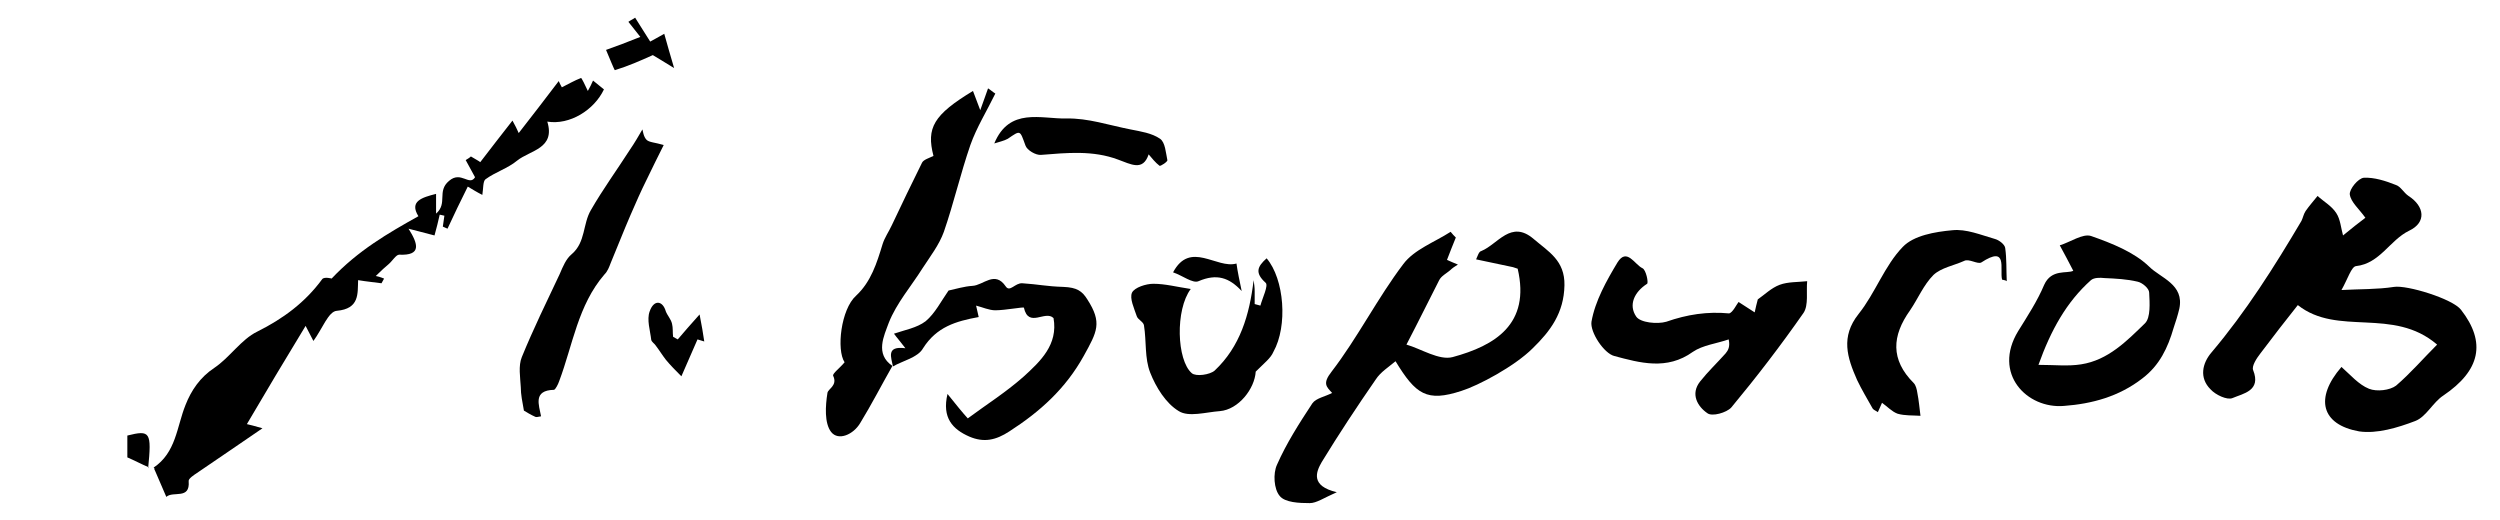
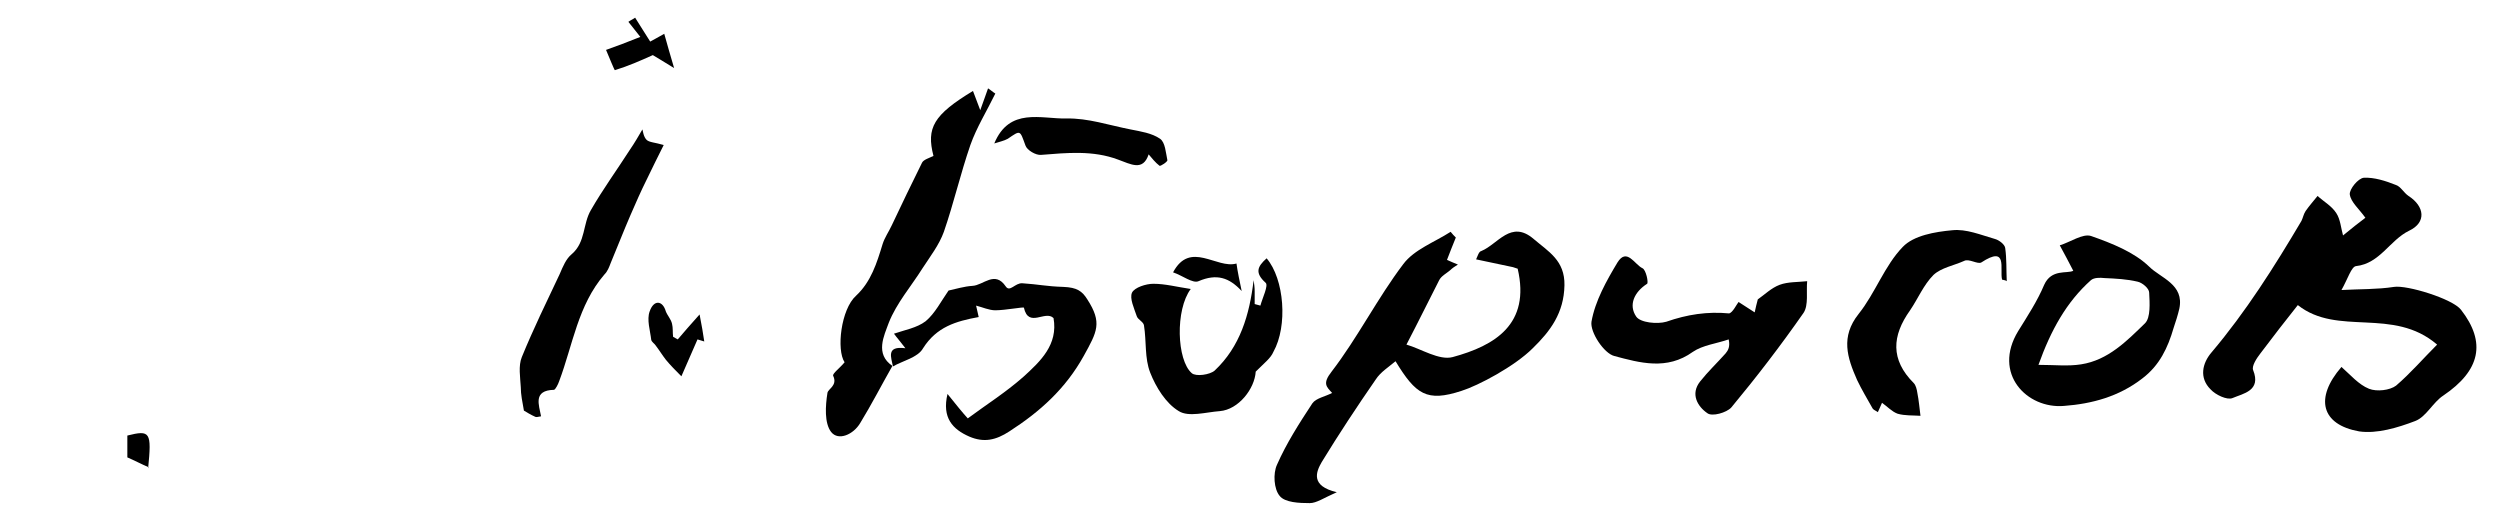
<svg xmlns="http://www.w3.org/2000/svg" version="1.1" id="Слой_1" x="0px" y="0px" viewBox="0 0 481 100" style="enable-background:new 0 0 481 100;" xml:space="preserve">
  <path d="M28.6,89.9c-1.4-0.6-2.7-1.3-4.1-1.9c0-1.4,0-2.8,0-4.2c4.4-1.1,4.7-0.7,4,6.3L28.6,89.9z" />
  <path d="M468.9,66.3c-8.5-7.3-19.1-1.5-26.8-7.6c-2.3,2.9-4.8,6.1-7.2,9.3c-0.7,0.9-1.7,2.4-1.4,3.2c1.6,4-1.9,4.5-4,5.4  c-1,0.4-3.2-0.6-4.2-1.7c-2.2-2.2-1.6-5,0.2-7.1c6.6-7.8,12.1-16.5,17.3-25.3c0.3-0.6,0.4-1.3,0.8-1.9c0.7-1,1.5-1.9,2.3-2.9  c1.2,1.1,2.7,1.9,3.6,3.3c0.8,1.2,0.9,2.9,1.3,4.3c1.6-1.3,3.2-2.6,4.3-3.4c-1.2-1.7-2.8-3-3-4.5c-0.1-1,1.6-3.1,2.7-3.2  c2-0.1,4.2,0.6,6.2,1.4c0.9,0.3,1.5,1.5,2.4,2.1c3.1,2,3.5,5.1,0.1,6.7c-3.7,1.8-5.6,6.3-10.2,6.8c-0.9,0.1-1.6,2.5-2.8,4.6  c3.6-0.2,6.9-0.1,10.1-0.6c2.5-0.4,11.3,2.3,12.9,4.4c4.9,6.3,3.7,11.7-3.4,16.5c-2,1.3-3.3,4.1-5.4,4.9c-3.4,1.3-7.4,2.5-10.8,2  c-7.3-1.3-8.6-6.4-3.4-12.4c1.7,1.5,3.3,3.4,5.3,4.2c1.5,0.6,4,0.3,5.2-0.6C463.8,71.8,466.2,69,468.9,66.3z" />
  <path d="M268.5,69.5c-1.3,1.1-2.9,2.1-3.8,3.5c-3.6,5.2-7.1,10.5-10.4,15.9c-1.1,1.9-2.2,4.6,2.9,5.8c-2.5,1.1-3.9,2.1-5.2,2.1  c-2,0-4.8-0.1-5.8-1.4c-1.1-1.3-1.3-4.3-0.5-6c1.8-4.1,4.3-8,6.8-11.8c0.7-1,2.5-1.3,3.8-2c-1.1-1.2-1.9-1.8-0.1-4.1  c5-6.5,8.8-14.1,13.8-20.7c2.1-2.8,6-4.2,9.1-6.2c0.3,0.4,0.7,0.8,1,1.1c-0.6,1.4-1.1,2.8-1.7,4.3c0.6,0.3,1.4,0.6,2.1,0.9  c-0.5,0.3-1.1,0.7-1.5,1.1c-0.7,0.6-1.7,1.1-2.1,1.9c-2,3.9-3.9,7.8-6.3,12.4c2.8,0.8,6.3,3.1,8.9,2.4c8.1-2.2,15-6.3,12.5-17  c-0.1,0-0.5-0.2-0.9-0.3c-2.4-0.5-4.7-1-7.1-1.5c0.3-0.6,0.5-1.5,1-1.6c3.2-1.3,5.7-6.1,10.1-2.3c2.8,2.4,6,4.1,5.9,8.9  c-0.1,5.3-2.7,8.8-6.1,12.1c-3.5,3.5-10.5,7.2-13.7,8.2C274.5,77.4,272.4,75.9,268.5,69.5z" />
-   <path d="M29.5,90c4.4-2.9,4.5-7.9,6.2-12.1c1.1-2.8,2.8-5.3,5.5-7.1c3-2,5.2-5.5,8.3-7c5-2.5,9.2-5.6,12.5-10.1  c0.4-0.5,1.9-0.1,1.8-0.1c5.1-5.4,10.8-8.7,16.7-12c-1.8-2.9,0.7-3.6,3.4-4.3c0,1.1,0,2.1,0,3.8c2.3-2,0.1-4.3,2.5-6.3  c2.3-2,3.9,1.1,5-0.7c-0.6-1.1-1.2-2.2-1.8-3.3c0.3-0.2,0.7-0.4,1-0.7c0.8,0.5,1.6,0.9,1.8,1.1c2-2.6,4-5.2,6.2-8  c0.5,0.9,0.9,1.7,1.2,2.4c2.6-3.3,5.1-6.6,7.7-10c0.1,0.2,0.4,0.9,0.6,1.2c1.2-0.6,2.4-1.3,3.7-1.8c0.1,0,0.8,1.4,1.3,2.5  c0.4-0.7,0.7-1.3,1-2c0.7,0.6,1.4,1.1,2.1,1.7c-1.9,4-6.6,6.9-10.9,6.2c1.6,5.2-3.3,5.5-5.8,7.5c-1.8,1.5-4.2,2.2-6.1,3.6  c-0.5,0.4-0.4,1.8-0.6,3C91.8,37,91,36.5,90,35.9c-1.4,2.8-2.7,5.5-3.9,8.1c-0.3-0.1-0.6-0.3-0.9-0.4c0.1-0.7,0.2-1.4,0.3-2.1  c-0.3-0.1-0.6-0.1-0.9-0.2c-0.3,1.3-0.6,2.6-1,4c-1.2-0.3-2.7-0.7-5-1.3c1.9,3,2.5,5.2-1.8,5c-0.6,0-1.3,1.2-2,1.8  c-0.7,0.6-1.4,1.2-2.5,2.3c0.1,0,0.9,0.2,1.6,0.5c-0.2,0.3-0.3,0.6-0.5,0.9c-1.4-0.2-2.7-0.3-4.5-0.6c-0.1,2.6,0.3,5.5-4.1,5.9  c-1.6,0.1-2.8,3.5-4.5,5.8c-0.5-1-0.9-1.7-1.5-2.9c-3.9,6.4-7.6,12.6-11.3,18.9c0.8,0.2,1.3,0.3,3,0.8c-4.7,3.2-8.6,5.9-12.6,8.6  c-0.6,0.4-1.7,1.1-1.6,1.6c0.3,3.6-3,1.8-4.3,3c-0.7-1.7-1.5-3.4-2.2-5.1c-0.1-0.1-0.1-0.3-0.1-0.4C29.6,89.9,29.5,90,29.5,90z" />
  <path d="M171.7,70.4c-2.1,3.7-4,7.4-6.2,11c-1.3,2.2-4.2,3.5-5.6,1.7c-1.3-1.7-1.1-5-0.7-7.5c0.1-0.8,2-1.4,1.1-3.3  c-0.2-0.4,1.4-1.6,2.2-2.6c-1.6-2.4-0.7-10.2,2.2-12.8c2.9-2.7,4-6.3,5.1-9.9c0.4-1.3,1.2-2.4,1.8-3.7c1.9-4,3.8-8,5.8-12  c0.3-0.6,1.4-0.9,2.2-1.3c-1.4-5.4,0-7.9,7.6-12.5c0.3,0.7,0.5,1.4,1.4,3.7c0.7-1.9,1.1-3.1,1.5-4.2c0.5,0.3,0.9,0.7,1.4,1  c-1.6,3.3-3.6,6.5-4.8,9.9c-1.9,5.5-3.2,11.2-5.1,16.7c-0.9,2.5-2.6,4.7-4.1,7c-2.2,3.5-5,6.7-6.5,10.5  C170.1,64.6,168.3,68.1,171.7,70.4L171.7,70.4z" />
  <path d="M334.5,58.1c1.2,0.8,2.2,1.4,3.1,2c0.2-0.9,0.4-1.8,0.6-2.5c1.3-0.9,2.6-2.2,4.2-2.8c1.6-0.6,3.5-0.5,5.3-0.7  c-0.2,2,0.3,4.6-0.7,6.1c-4.4,6.3-9,12.3-13.9,18.2c-0.9,1-3.7,1.8-4.6,1.1c-1.9-1.3-3.3-3.7-1.4-6.1c1.5-1.9,3.3-3.6,4.9-5.4  c0.5-0.6,0.9-1.3,0.6-2.7c-2.3,0.8-5,1.1-6.9,2.4c-5,3.6-10.2,2.1-15.1,0.8c-2-0.5-4.7-4.6-4.4-6.6c0.7-4,2.9-7.9,5-11.4  c1.8-2.9,3.3,0.4,4.8,1.1c0.7,0.3,1.2,2.8,0.9,3c-2.5,1.6-3.6,4.1-2.1,6.3c0.8,1.2,4.1,1.5,5.8,1c4-1.4,7.9-2,12.1-1.6  C333.4,60.1,334.1,58.6,334.5,58.1z" />
  <path d="M398.9,52.1c-0.9-1.7-1.7-3.3-2.6-4.9c2-0.6,4.4-2.3,6-1.8c4,1.4,8.3,3.1,11.2,5.9c2.2,2.2,6.8,3.4,5.8,8.1  c-0.3,1.3-0.7,2.5-1.1,3.7c-1.1,3.8-2.7,7.2-6,9.7c-4.5,3.5-9.7,4.9-15.1,5.3c-7.1,0.6-13.8-6.2-8.8-14.4c1.8-2.9,3.7-5.8,5-8.9  C394.7,51.7,397.7,52.7,398.9,52.1z M392.2,70.2c3.1,0,5.7,0.3,8.2-0.1c5.2-0.8,8.8-4.5,12.3-7.9c1.1-1.1,0.9-3.9,0.8-5.9  c0-0.8-1.3-1.9-2.2-2.1c-2.1-0.5-4.2-0.6-6.4-0.7c-0.9-0.1-2-0.1-2.6,0.4C397.6,58.1,394.6,63.5,392.2,70.2z" />
  <path d="M171.8,70.5c-0.3-1.7-1.4-4,2.4-3.5c-0.9-1.2-1.7-2.1-2.2-2.8c2-0.7,4.4-1.1,6.1-2.4c1.8-1.5,3-3.9,4.4-5.9  c1.4-0.3,3-0.8,4.6-0.9c2.1-0.1,4.3-3,6.4,0.1c0.8,1.2,1.8-0.7,3.2-0.6c3.1,0.2,4.6,0.6,7.9,0.7c2.6,0.1,3.6,0.8,4.6,2.4  c2.9,4.5,1.9,6.2-0.7,10.9c-3.5,6.3-8.4,10.7-14.3,14.5c-2.6,1.7-4.9,2.2-7.7,1c-3.2-1.4-5.3-3.6-4.2-8.2c1.6,2,2.9,3.6,3.9,4.7  c3.5-2.6,7.3-5,10.7-8c3.3-3,6.7-6.2,5.8-11.3c-1.6-1.6-4.8,2-5.7-2c0-0.2-3.6,0.5-5.5,0.5c-1.2,0-2.5-0.6-3.7-0.9  c0.1,0.5,0.3,1.3,0.5,2.2c-4.4,0.8-8.1,1.9-10.7,6C176.6,68.8,173.7,69.4,171.8,70.5C171.7,70.4,171.8,70.5,171.8,70.5z" />
  <path d="M241.6,71.5c-0.2,3.3-3.3,7.3-6.9,7.6c-2.7,0.2-6,1.2-7.9,0c-2.5-1.5-4.4-4.6-5.5-7.4c-1.1-2.8-0.7-6-1.2-9.1  c-0.1-0.7-1.2-1.1-1.4-1.8c-0.5-1.5-1.4-3.4-0.9-4.5c0.5-1,2.7-1.7,4.1-1.7c2.3,0,4.5,0.6,7.2,1c-3,4-2.7,13.7,0.2,16.2  c0.8,0.7,3.5,0.3,4.4-0.5c4.9-4.6,6.7-10.7,7.5-17.4c0.1,0.7,0.2,1.4,0.2,2.1c0,0.8,0,1.7,0,2.5c0.4,0.1,0.7,0.2,1.1,0.3  c0.4-1.5,1.6-3.9,1-4.4c-2.1-1.9-1.6-3.1,0.2-4.7c3.4,4,4.1,13,1.3,18C244.5,68.9,243.3,69.8,241.6,71.5z" />
  <path d="M385.2,53.8c-0.5-2,1.2-6.7-4-3.3c-0.7,0.4-2.4-0.8-3.3-0.3c-2,0.9-4.4,1.3-5.9,2.7c-1.9,1.9-3,4.6-4.5,6.8  c-3.5,4.9-3.8,9.5,0.7,14c0.4,0.4,0.6,1.2,0.7,1.9c0.3,1.5,0.4,2.9,0.6,4.4c-1.5-0.1-3,0-4.4-0.4c-1.1-0.4-2-1.4-3-2.1  c-0.2,0.5-0.5,1.1-0.8,1.8c-0.4-0.3-0.8-0.4-1-0.7c-1-1.8-2.1-3.6-3-5.5c-1.9-4.3-3.2-8.3,0.3-12.7c3.2-4,5-9.3,8.5-12.9  c2.1-2.2,6.2-2.9,9.5-3.2c2.7-0.3,5.5,0.9,8.3,1.7c0.7,0.2,1.8,1,1.9,1.7c0.3,2.1,0.2,4.2,0.3,6.4C385.9,53.9,385.5,53.9,385.2,53.8  z" />
  <path d="M104.1,80.1c-0.6,0.1-0.9,0.2-1.1,0.1c-0.9-0.4-1.7-0.9-2.2-1.2c-0.3-1.7-0.6-3.1-0.6-4.5c-0.1-1.9-0.5-4.1,0.2-5.8  c2.2-5.4,4.8-10.7,7.3-16c0.6-1.4,1.2-2.9,2.3-3.8c2.7-2.3,2.1-5.8,3.7-8.5c2.3-4,5-7.7,7.5-11.6c0.9-1.3,1.7-2.7,2.4-3.9  c0.1,0.3,0.2,1.4,0.8,2c0.5,0.5,1.6,0.5,3.3,1c-1,2-2.2,4.4-3.3,6.7c-1.1,2.2-2.1,4.5-3.1,6.8c-1.3,3-2.5,6.1-3.8,9.2  c-0.3,0.8-0.6,1.6-1.2,2.2c-5.1,5.9-6.1,13.6-8.7,20.5c-0.2,0.6-0.7,1.6-1,1.7C102.5,75.1,103.7,77.9,104.1,80.1z" />
  <path d="M191.3,27.6c2.9-7,9-4.7,13.9-4.8c4.1-0.1,8.2,1.3,12.3,2.1c2,0.4,4.1,0.7,5.7,1.8c1,0.7,1.1,2.7,1.4,4.1  c0.1,0.3-1.3,1.2-1.5,1.1c-0.8-0.6-1.5-1.5-2.1-2.2c-1.1,3.3-3.4,1.9-5.9,1c-4.8-1.8-9.8-1.3-14.8-0.9c-1,0.1-2.7-0.9-3-1.8  c-1.1-3-0.9-3-3.4-1.3C193.2,27.1,192.2,27.3,191.3,27.6z" />
  <path d="M130.4,65.3c1.2-1.4,2.4-2.8,4.2-4.8c0.4,2.1,0.7,3.7,0.9,5.2c-0.4-0.1-0.9-0.3-1.3-0.4c-0.9,2.1-1.8,4.1-3.1,7.1  c-1.1-1.1-2.1-2.1-3-3.2c-0.7-0.9-1.3-1.9-2-2.8c-0.2-0.3-0.7-0.6-0.8-1c-0.2-1.8-0.9-3.9-0.3-5.5c0.8-2.3,2.5-2.1,3.1,0  c0.3,0.8,1,1.5,1.2,2.4c0.2,0.8,0.1,1.6,0.2,2.5C129.8,65,130.1,65.1,130.4,65.3z" />
  <path d="M123.2,7.1c-0.7-0.9-1.5-1.9-2.3-2.9c0.4-0.3,0.9-0.5,1.3-0.8c0.9,1.4,1.8,2.9,2.9,4.6c0.6-0.3,1.6-0.9,2.7-1.5  c0.6,2.2,1.2,4.2,1.9,6.6c-1.9-1.2-3.3-2-4.1-2.5c-2.2,1-4.7,2.1-7.3,2.9c-0.1,0-1.1-2.5-1.7-3.9C118.6,8.9,120.7,8.1,123.2,7.1z" />
  <path d="M238.9,56c-2.4-2.6-4.8-3.4-8.3-1.9c-1.1,0.5-3.1-1.1-4.9-1.7c3.3-6.2,8.4-0.6,12.2-1.7C238.1,52.2,238.5,54.1,238.9,56z" />
</svg>